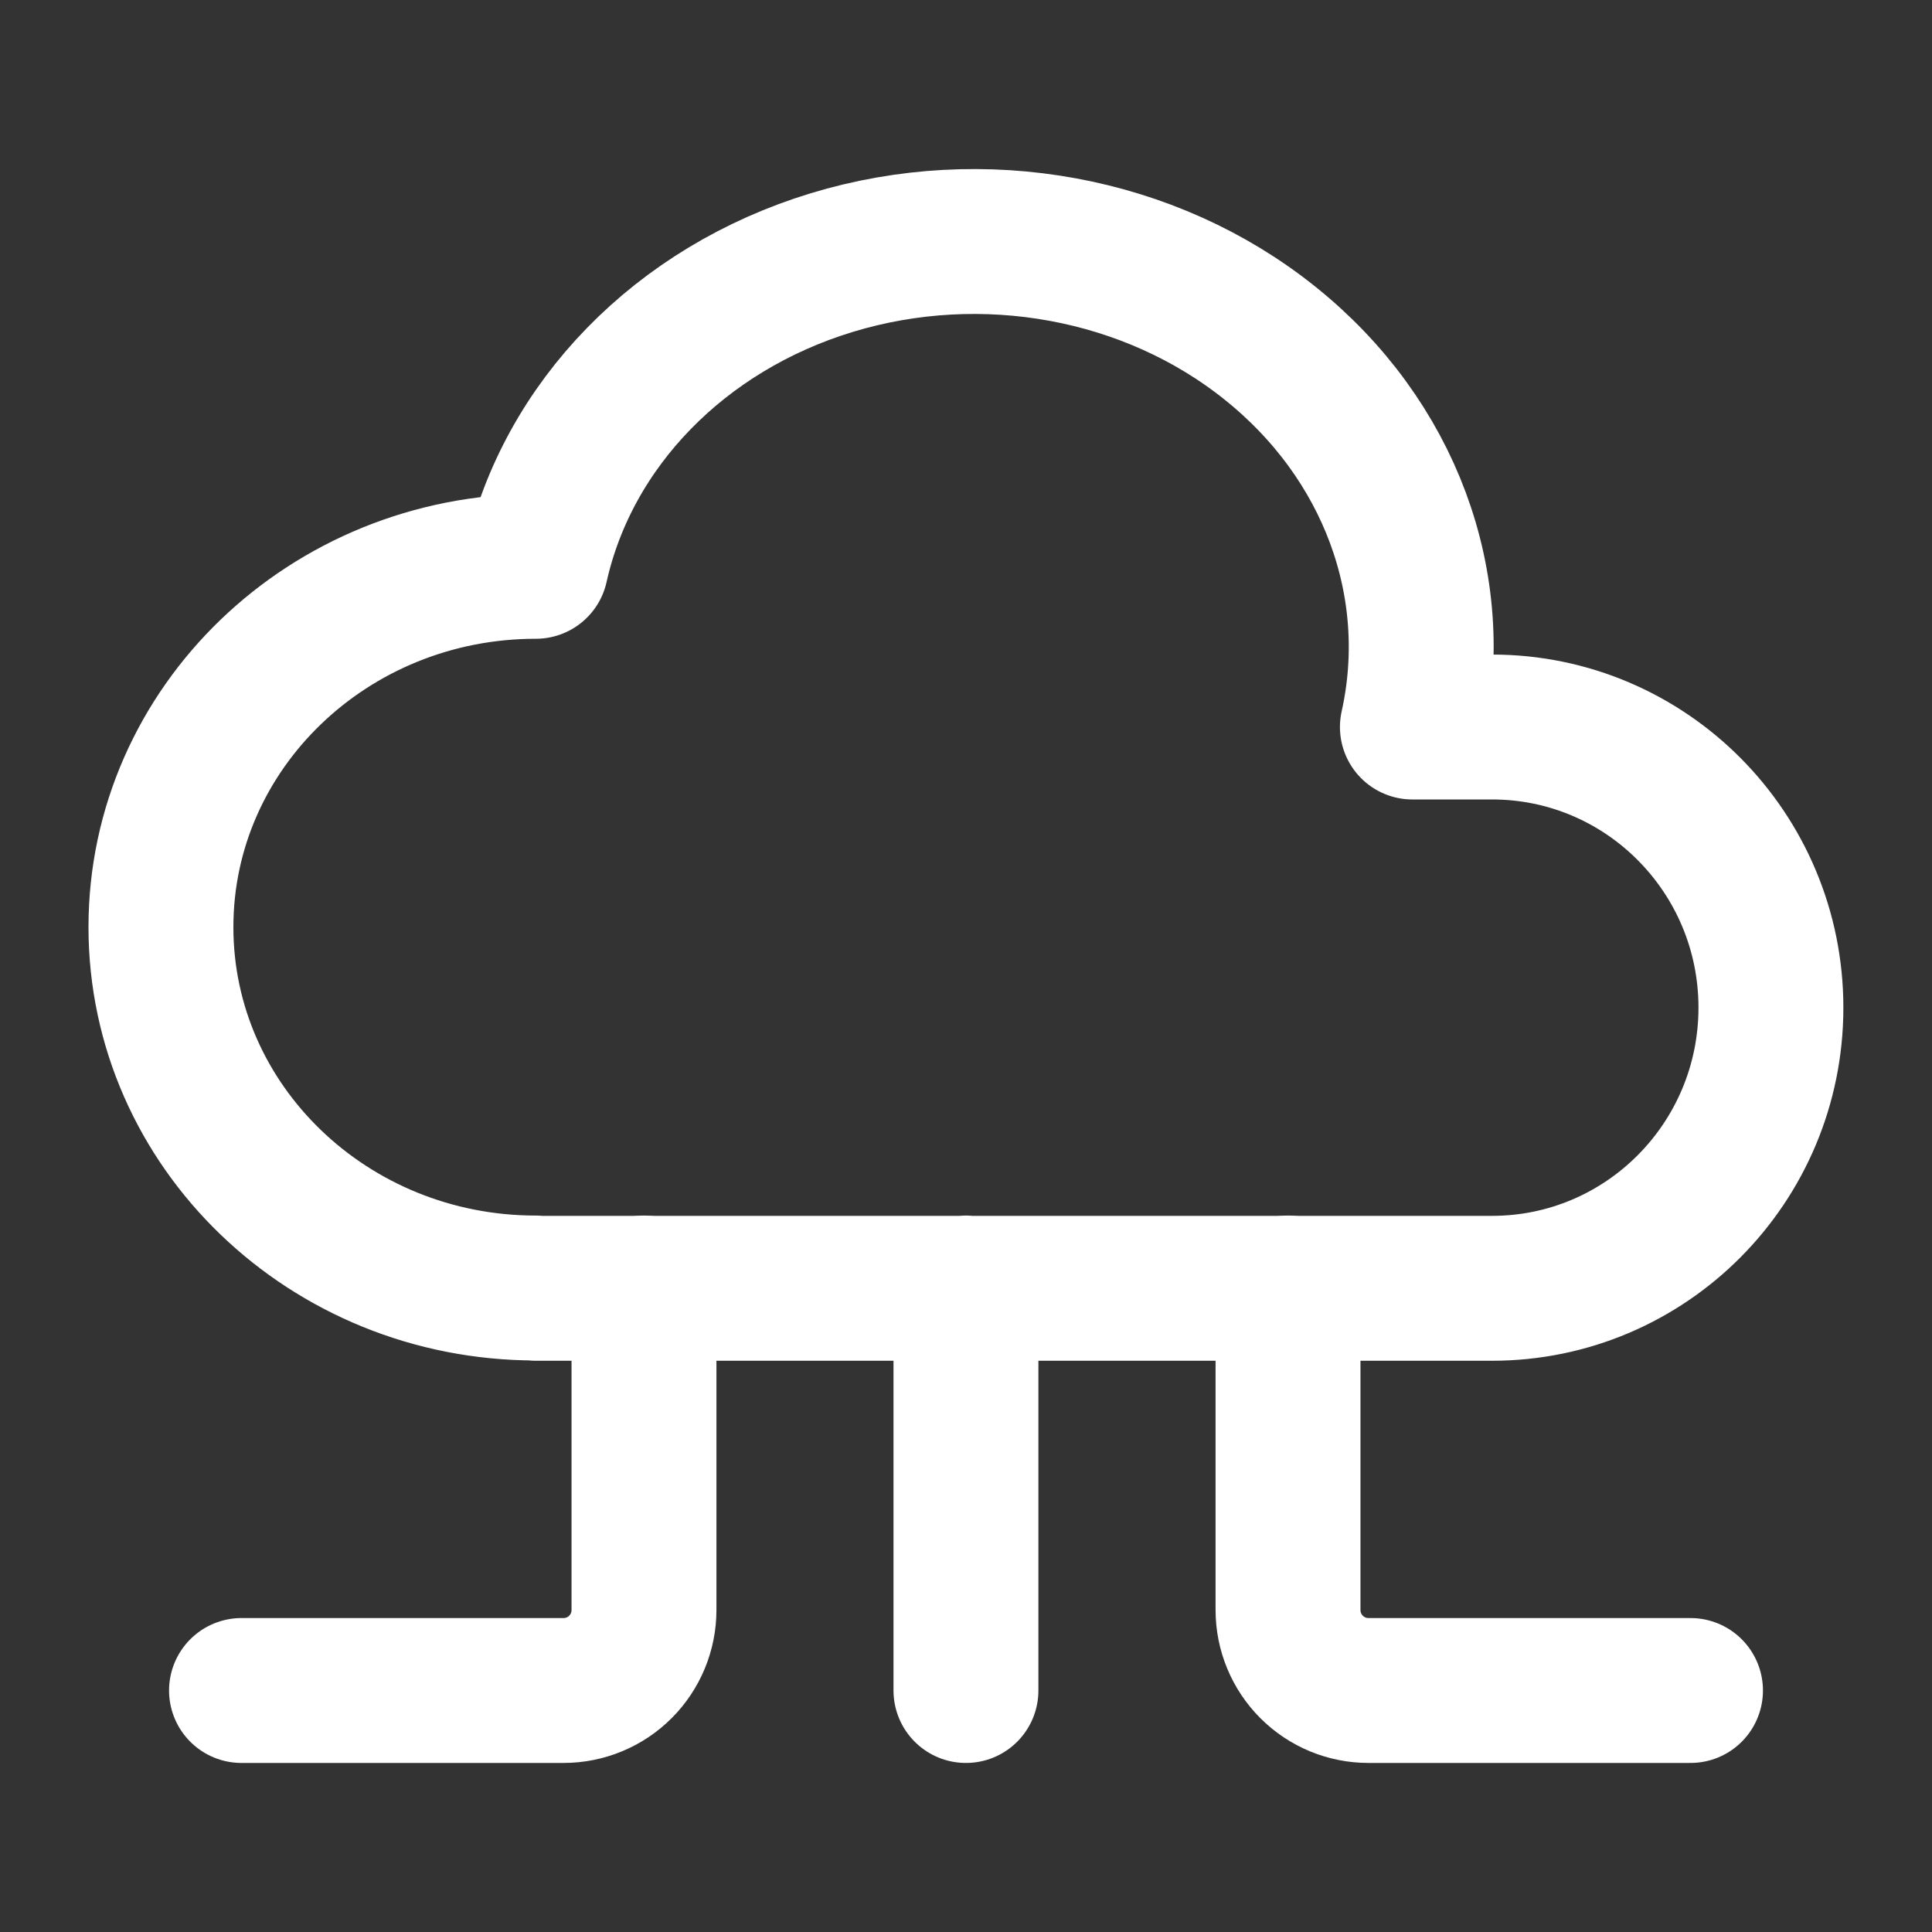
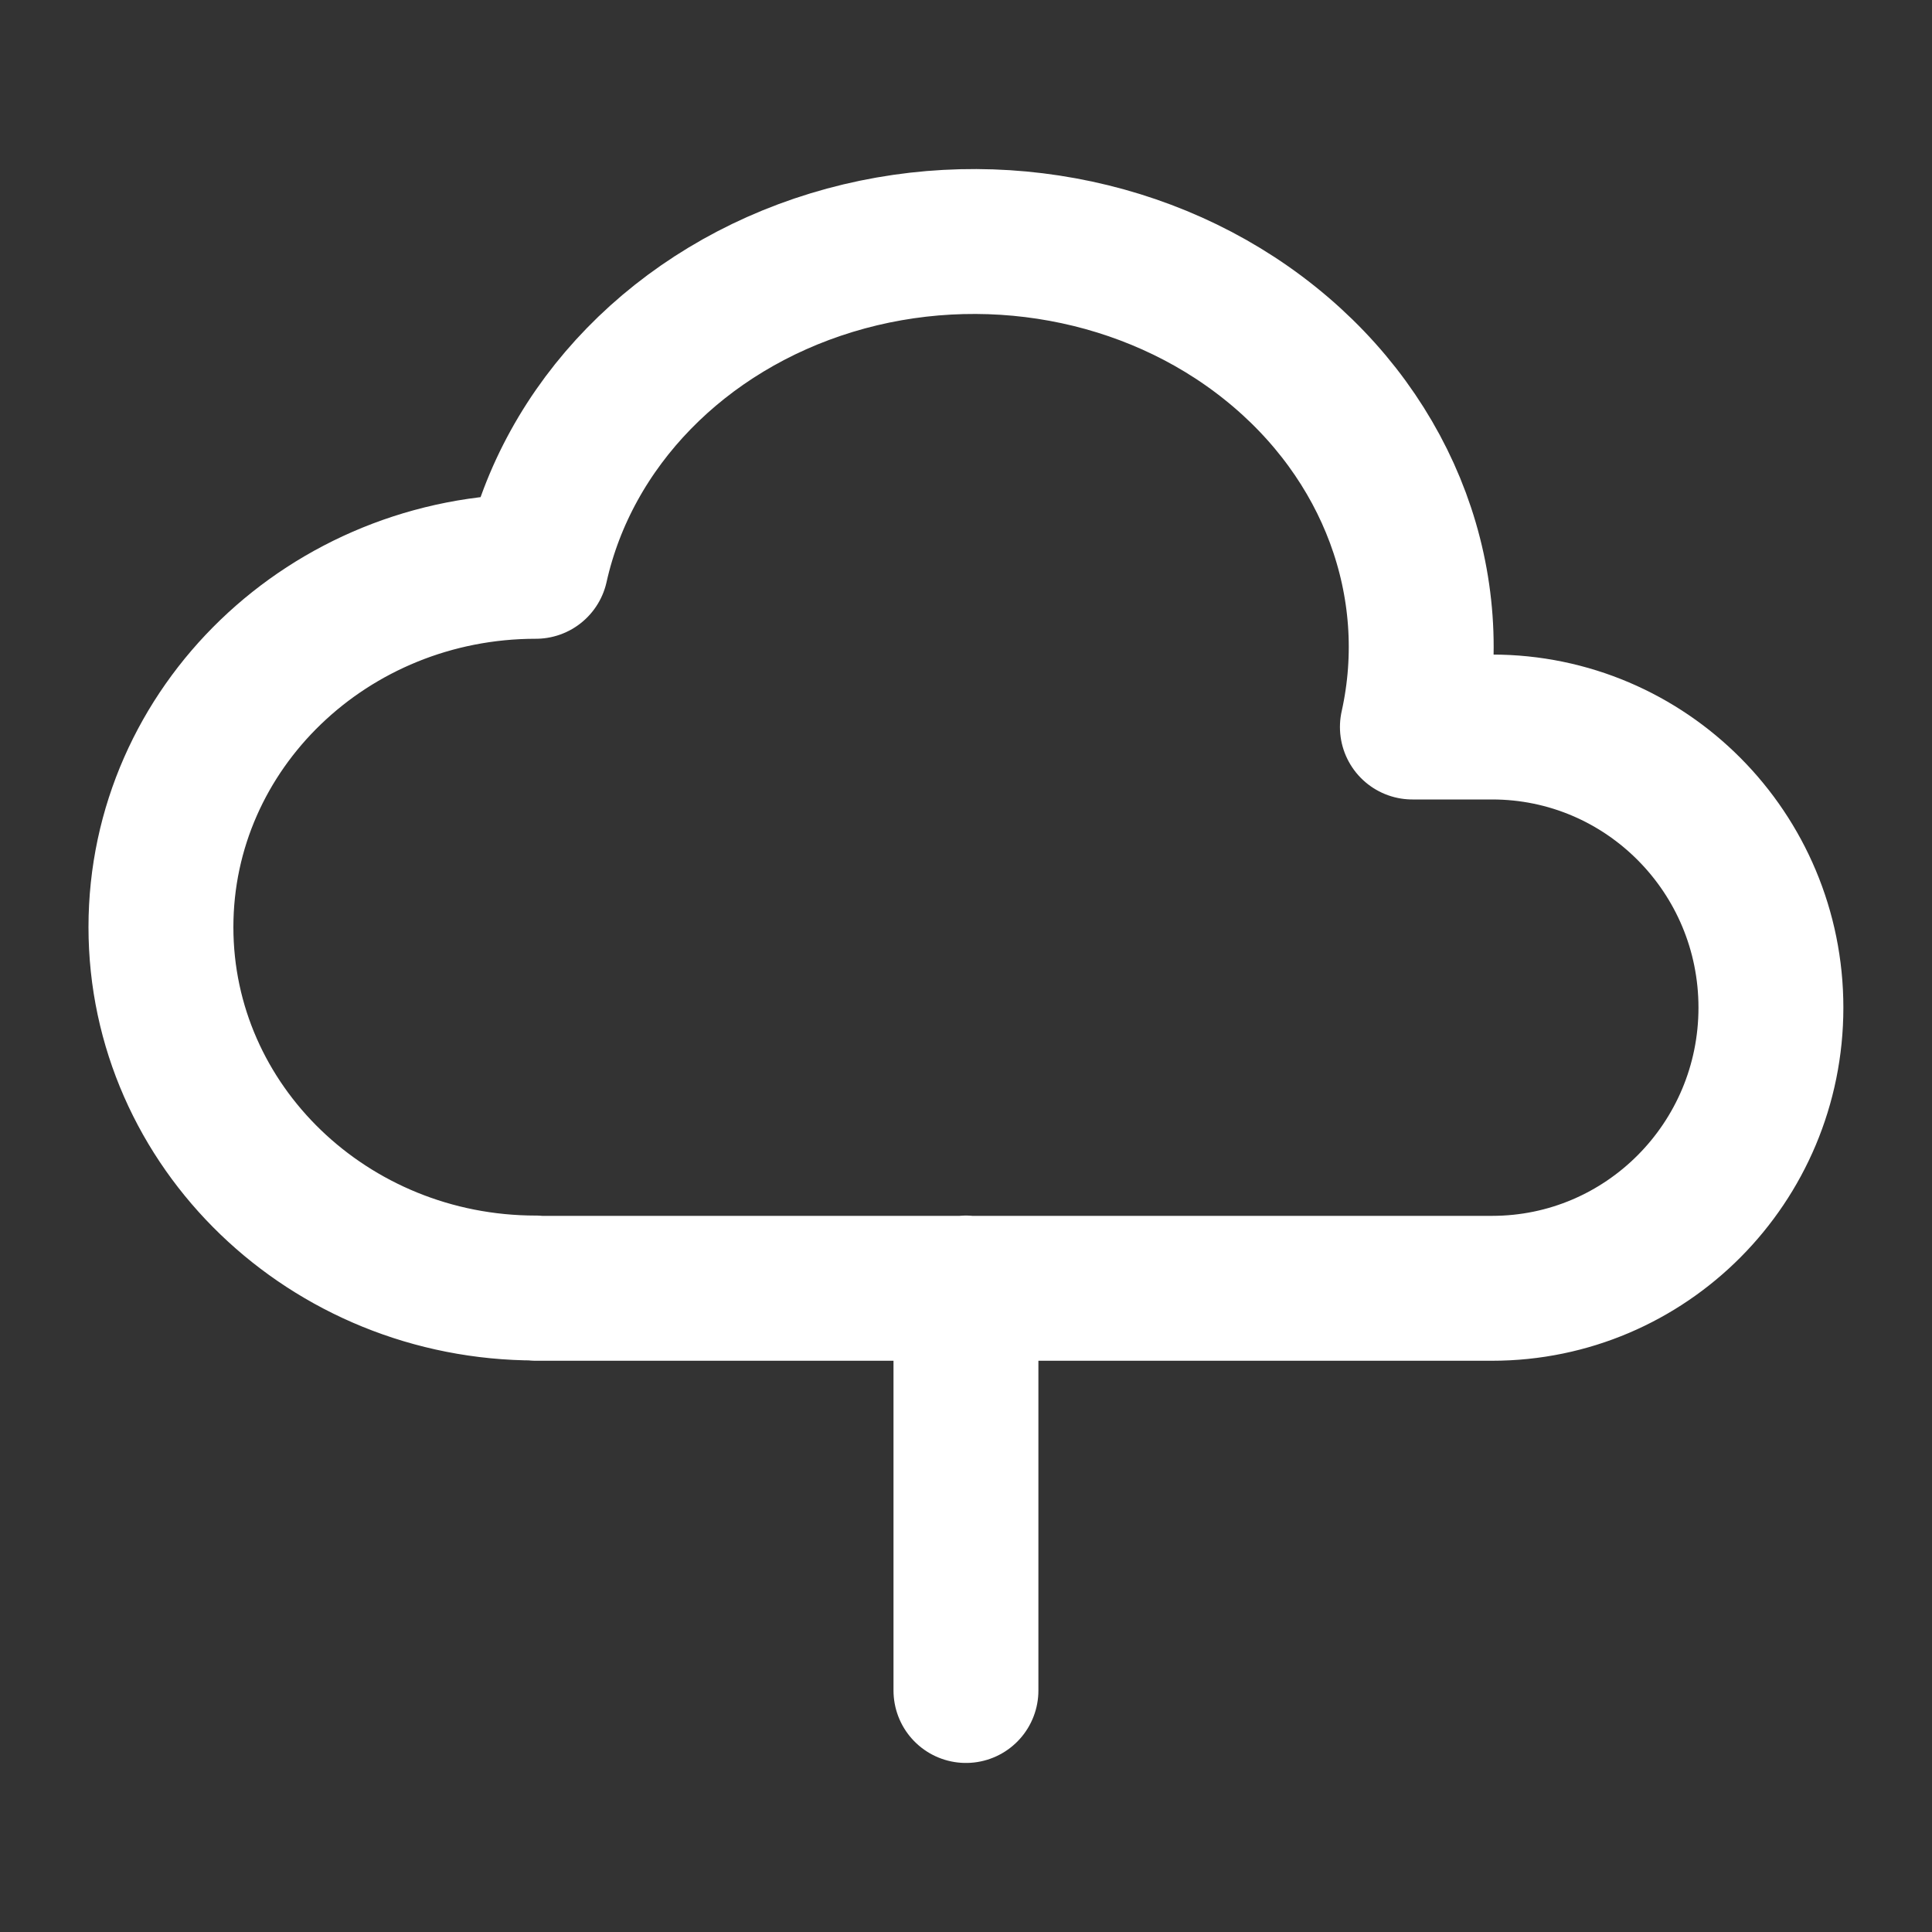
<svg xmlns="http://www.w3.org/2000/svg" width="40" height="40" viewBox="0 0 40 40" fill="none">
  <rect x="0" y="0" width="40" height="40" fill="#333333" stroke="none" />
  <path d="M11.094 26.667C6.807 26.667 3.332 23.322 3.332 19.195C3.332 15.07 6.807 11.725 11.094 11.725C11.749 8.788 14.084 6.392 17.219 5.437C20.352 4.483 23.812 5.115 26.292 7.103C28.772 9.087 29.895 12.115 29.242 15.052H30.892C34.08 15.052 36.665 17.652 36.665 20.862C36.665 24.073 34.08 26.673 30.89 26.673H11.094M19.999 26.667V35" stroke="white" stroke-width="3" stroke-linecap="round" stroke-linejoin="round" />
-   <path d="M26.667 26.667V33.333C26.667 33.775 26.842 34.199 27.155 34.512C27.467 34.825 27.891 35 28.333 35H35M13.333 26.667V33.333C13.333 33.775 13.158 34.199 12.845 34.512C12.533 34.825 12.109 35 11.667 35H5" stroke="white" stroke-width="3" stroke-linecap="round" stroke-linejoin="round" />
</svg>